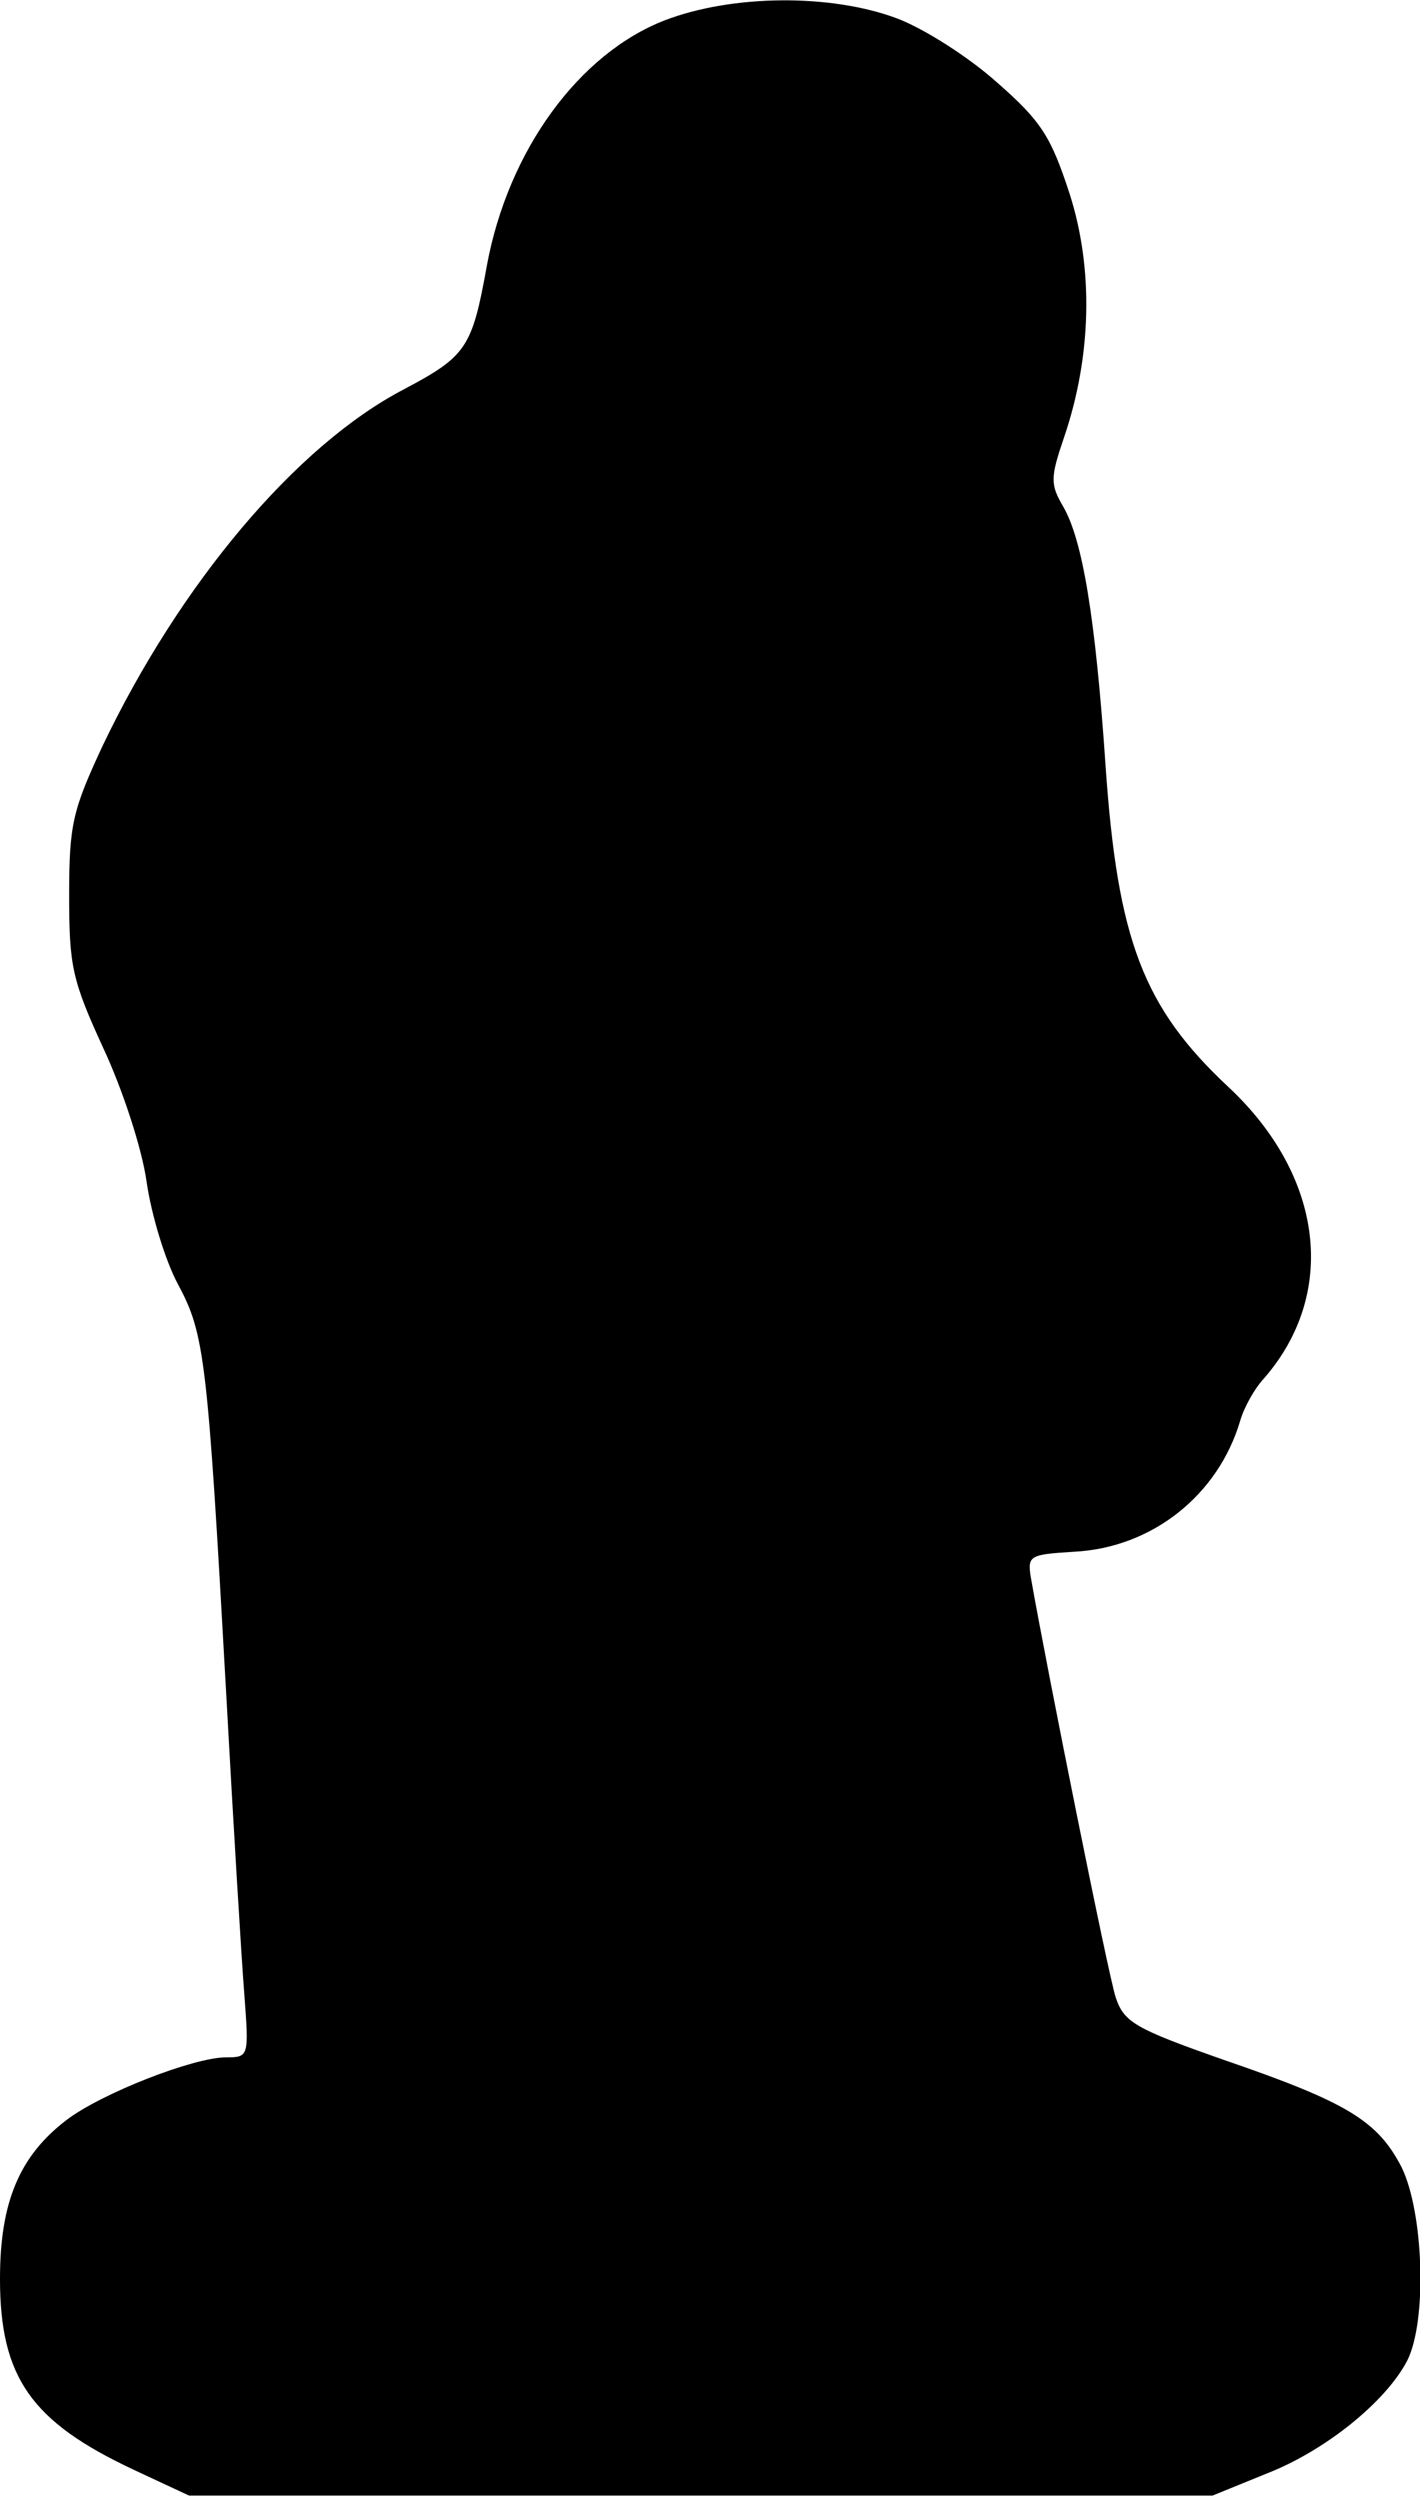
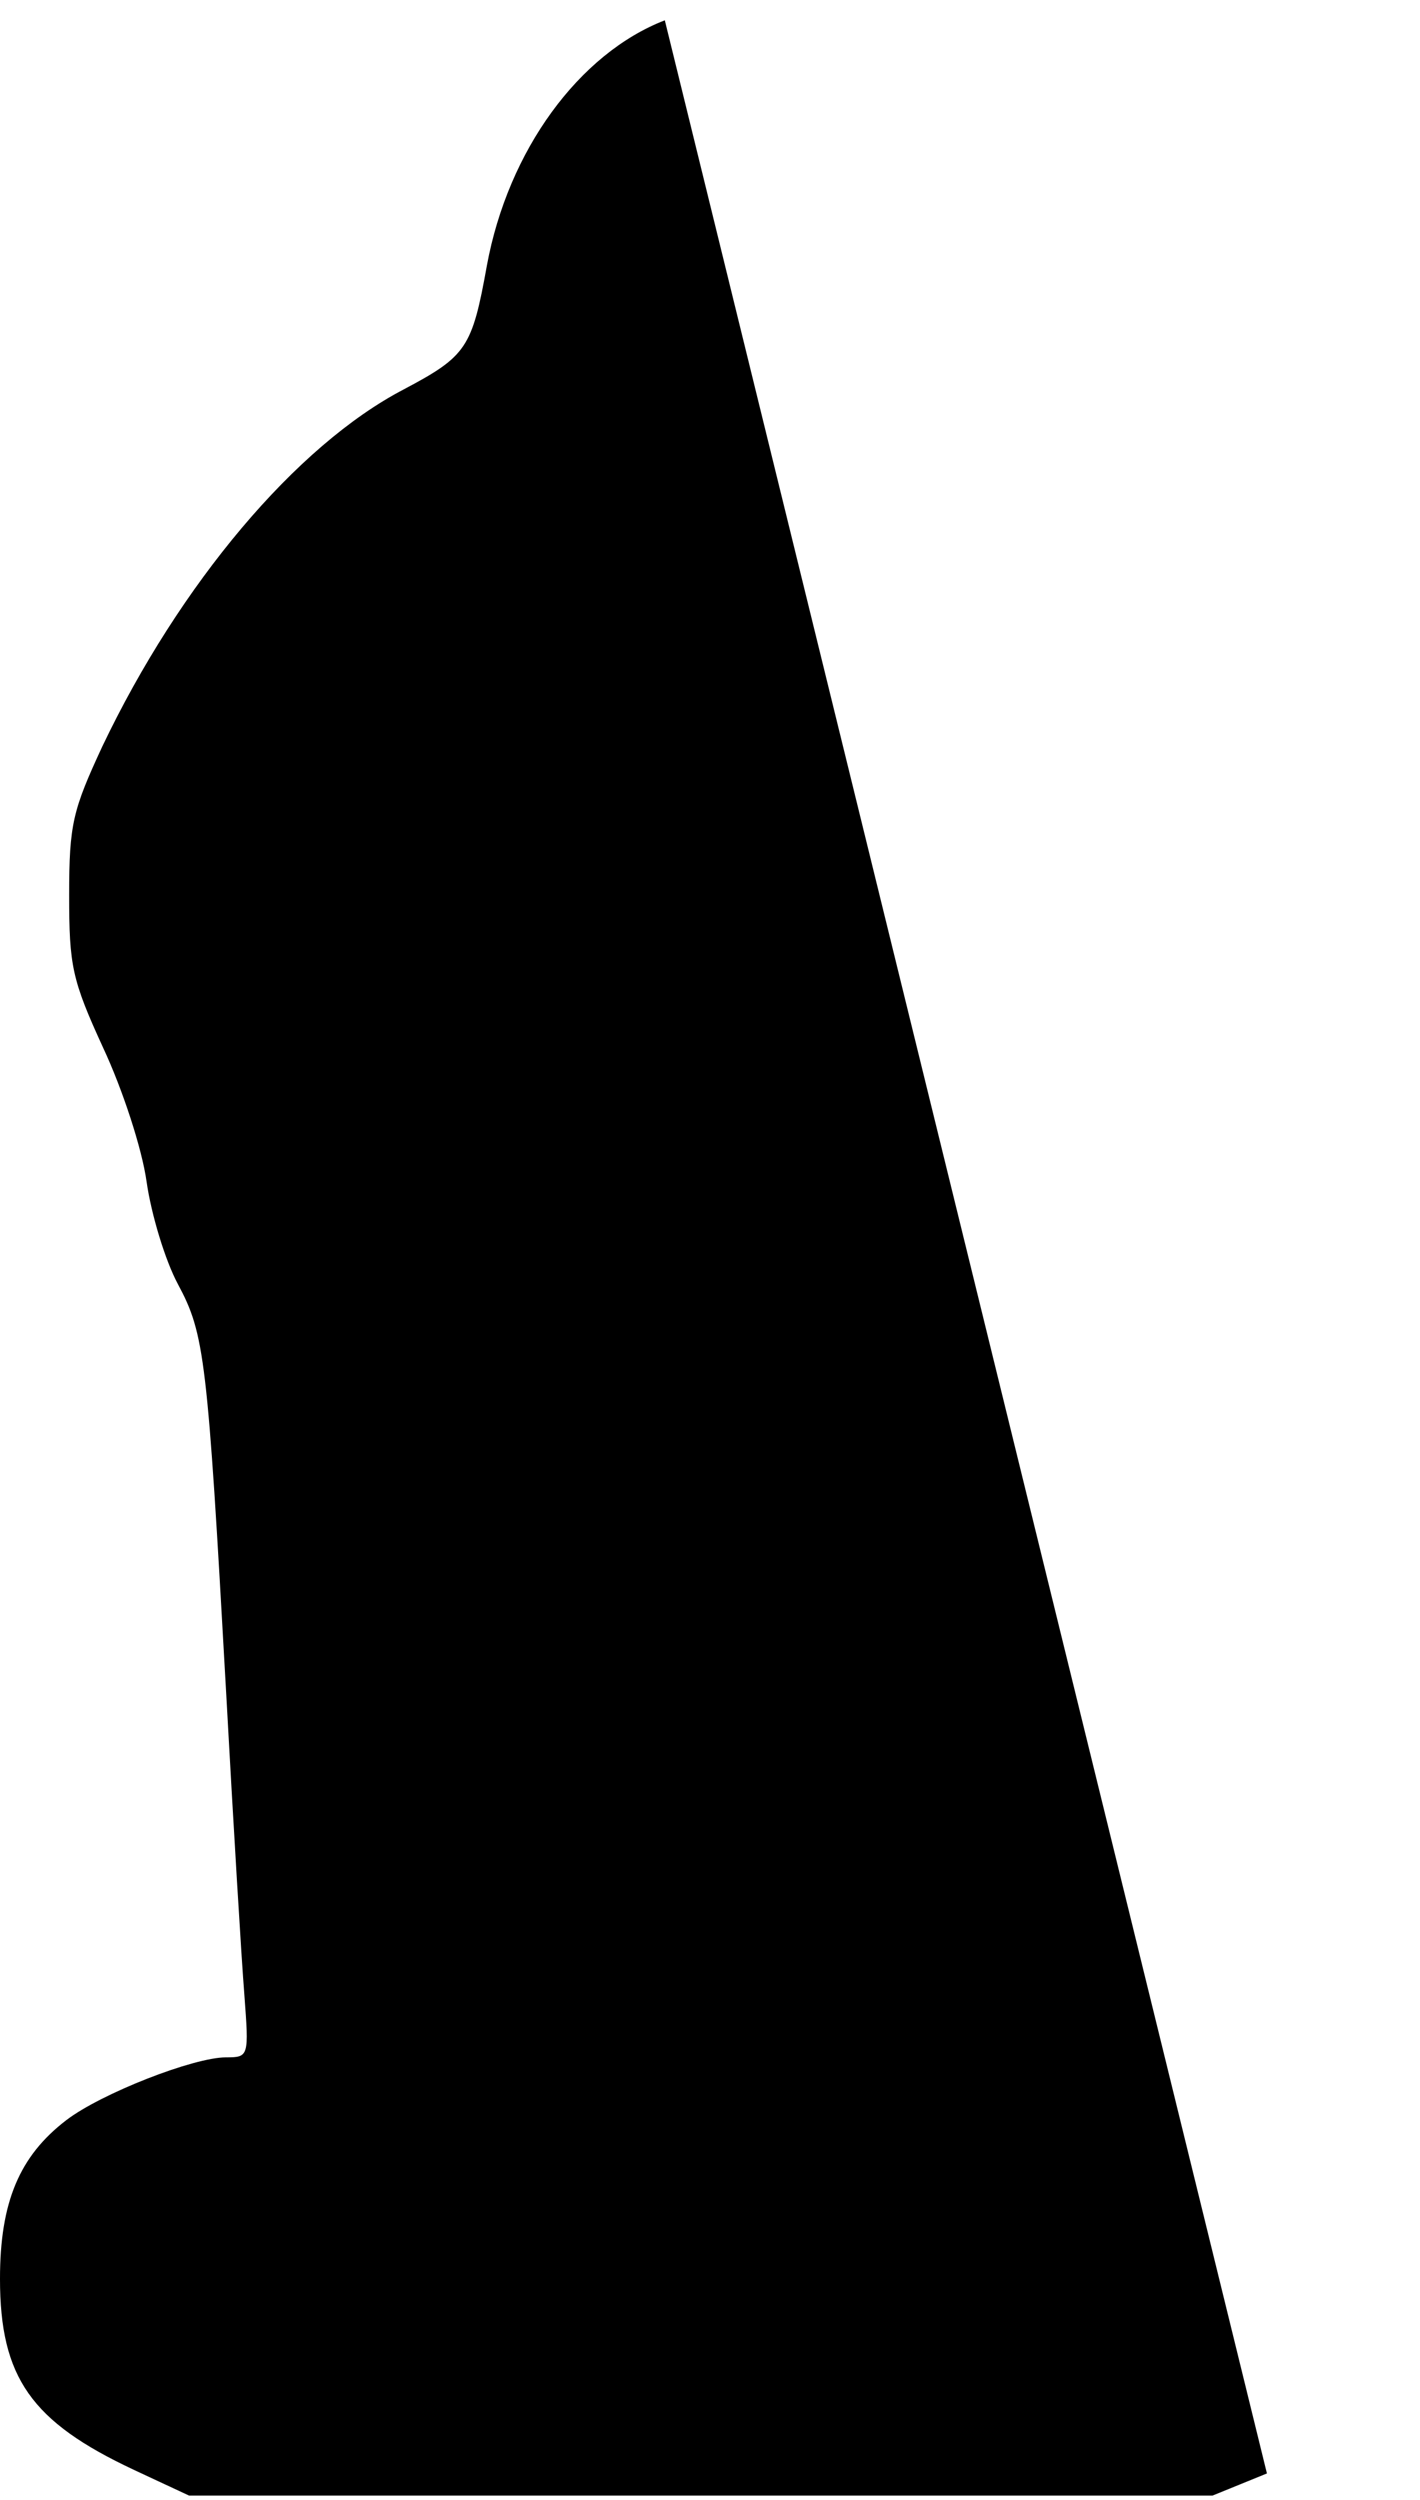
<svg xmlns="http://www.w3.org/2000/svg" version="1.0" width="154" height="271" viewBox="0 0 154 271" preserveAspectRatio="xMidYMid meet">
  <g transform="translate(0,271) scale(0.1,-0.1)" fill="#000000" stroke="none">
-     <path d="M721 2688 c-93 -36 -170 -141 -193 -266 -16 -89 -22 -98 -90 -134 -117 -61 -243 -211 -327 -387 -32 -69 -36 -84 -36 -161 0 -77 3 -92 37 -166 21 -45 42 -109 47 -145 5 -35 20 -85 34 -111 29 -54 32 -80 52 -438 8 -146 17 -295 20 -332 5 -67 5 -68 -20 -68 -35 0 -135 -39 -173 -68 -51 -39 -72 -89 -72 -172 0 -107 34 -155 145 -207 l60 -28 555 0 555 0 59 24 c64 25 129 78 152 122 22 43 18 161 -6 210 -26 50 -58 70 -192 116 -97 34 -109 41 -118 68 -8 24 -75 358 -92 455 -4 24 -1 25 46 28 85 4 157 61 181 142 4 14 15 34 25 45 81 92 66 220 -38 317 -92 86 -120 159 -133 348 -11 161 -25 245 -46 281 -14 24 -14 31 1 75 30 88 32 183 6 264 -20 61 -30 78 -78 120 -31 28 -80 59 -109 70 -72 27 -179 26 -252 -2z" />
+     <path d="M721 2688 c-93 -36 -170 -141 -193 -266 -16 -89 -22 -98 -90 -134 -117 -61 -243 -211 -327 -387 -32 -69 -36 -84 -36 -161 0 -77 3 -92 37 -166 21 -45 42 -109 47 -145 5 -35 20 -85 34 -111 29 -54 32 -80 52 -438 8 -146 17 -295 20 -332 5 -67 5 -68 -20 -68 -35 0 -135 -39 -173 -68 -51 -39 -72 -89 -72 -172 0 -107 34 -155 145 -207 l60 -28 555 0 555 0 59 24 z" />
  </g>
</svg>